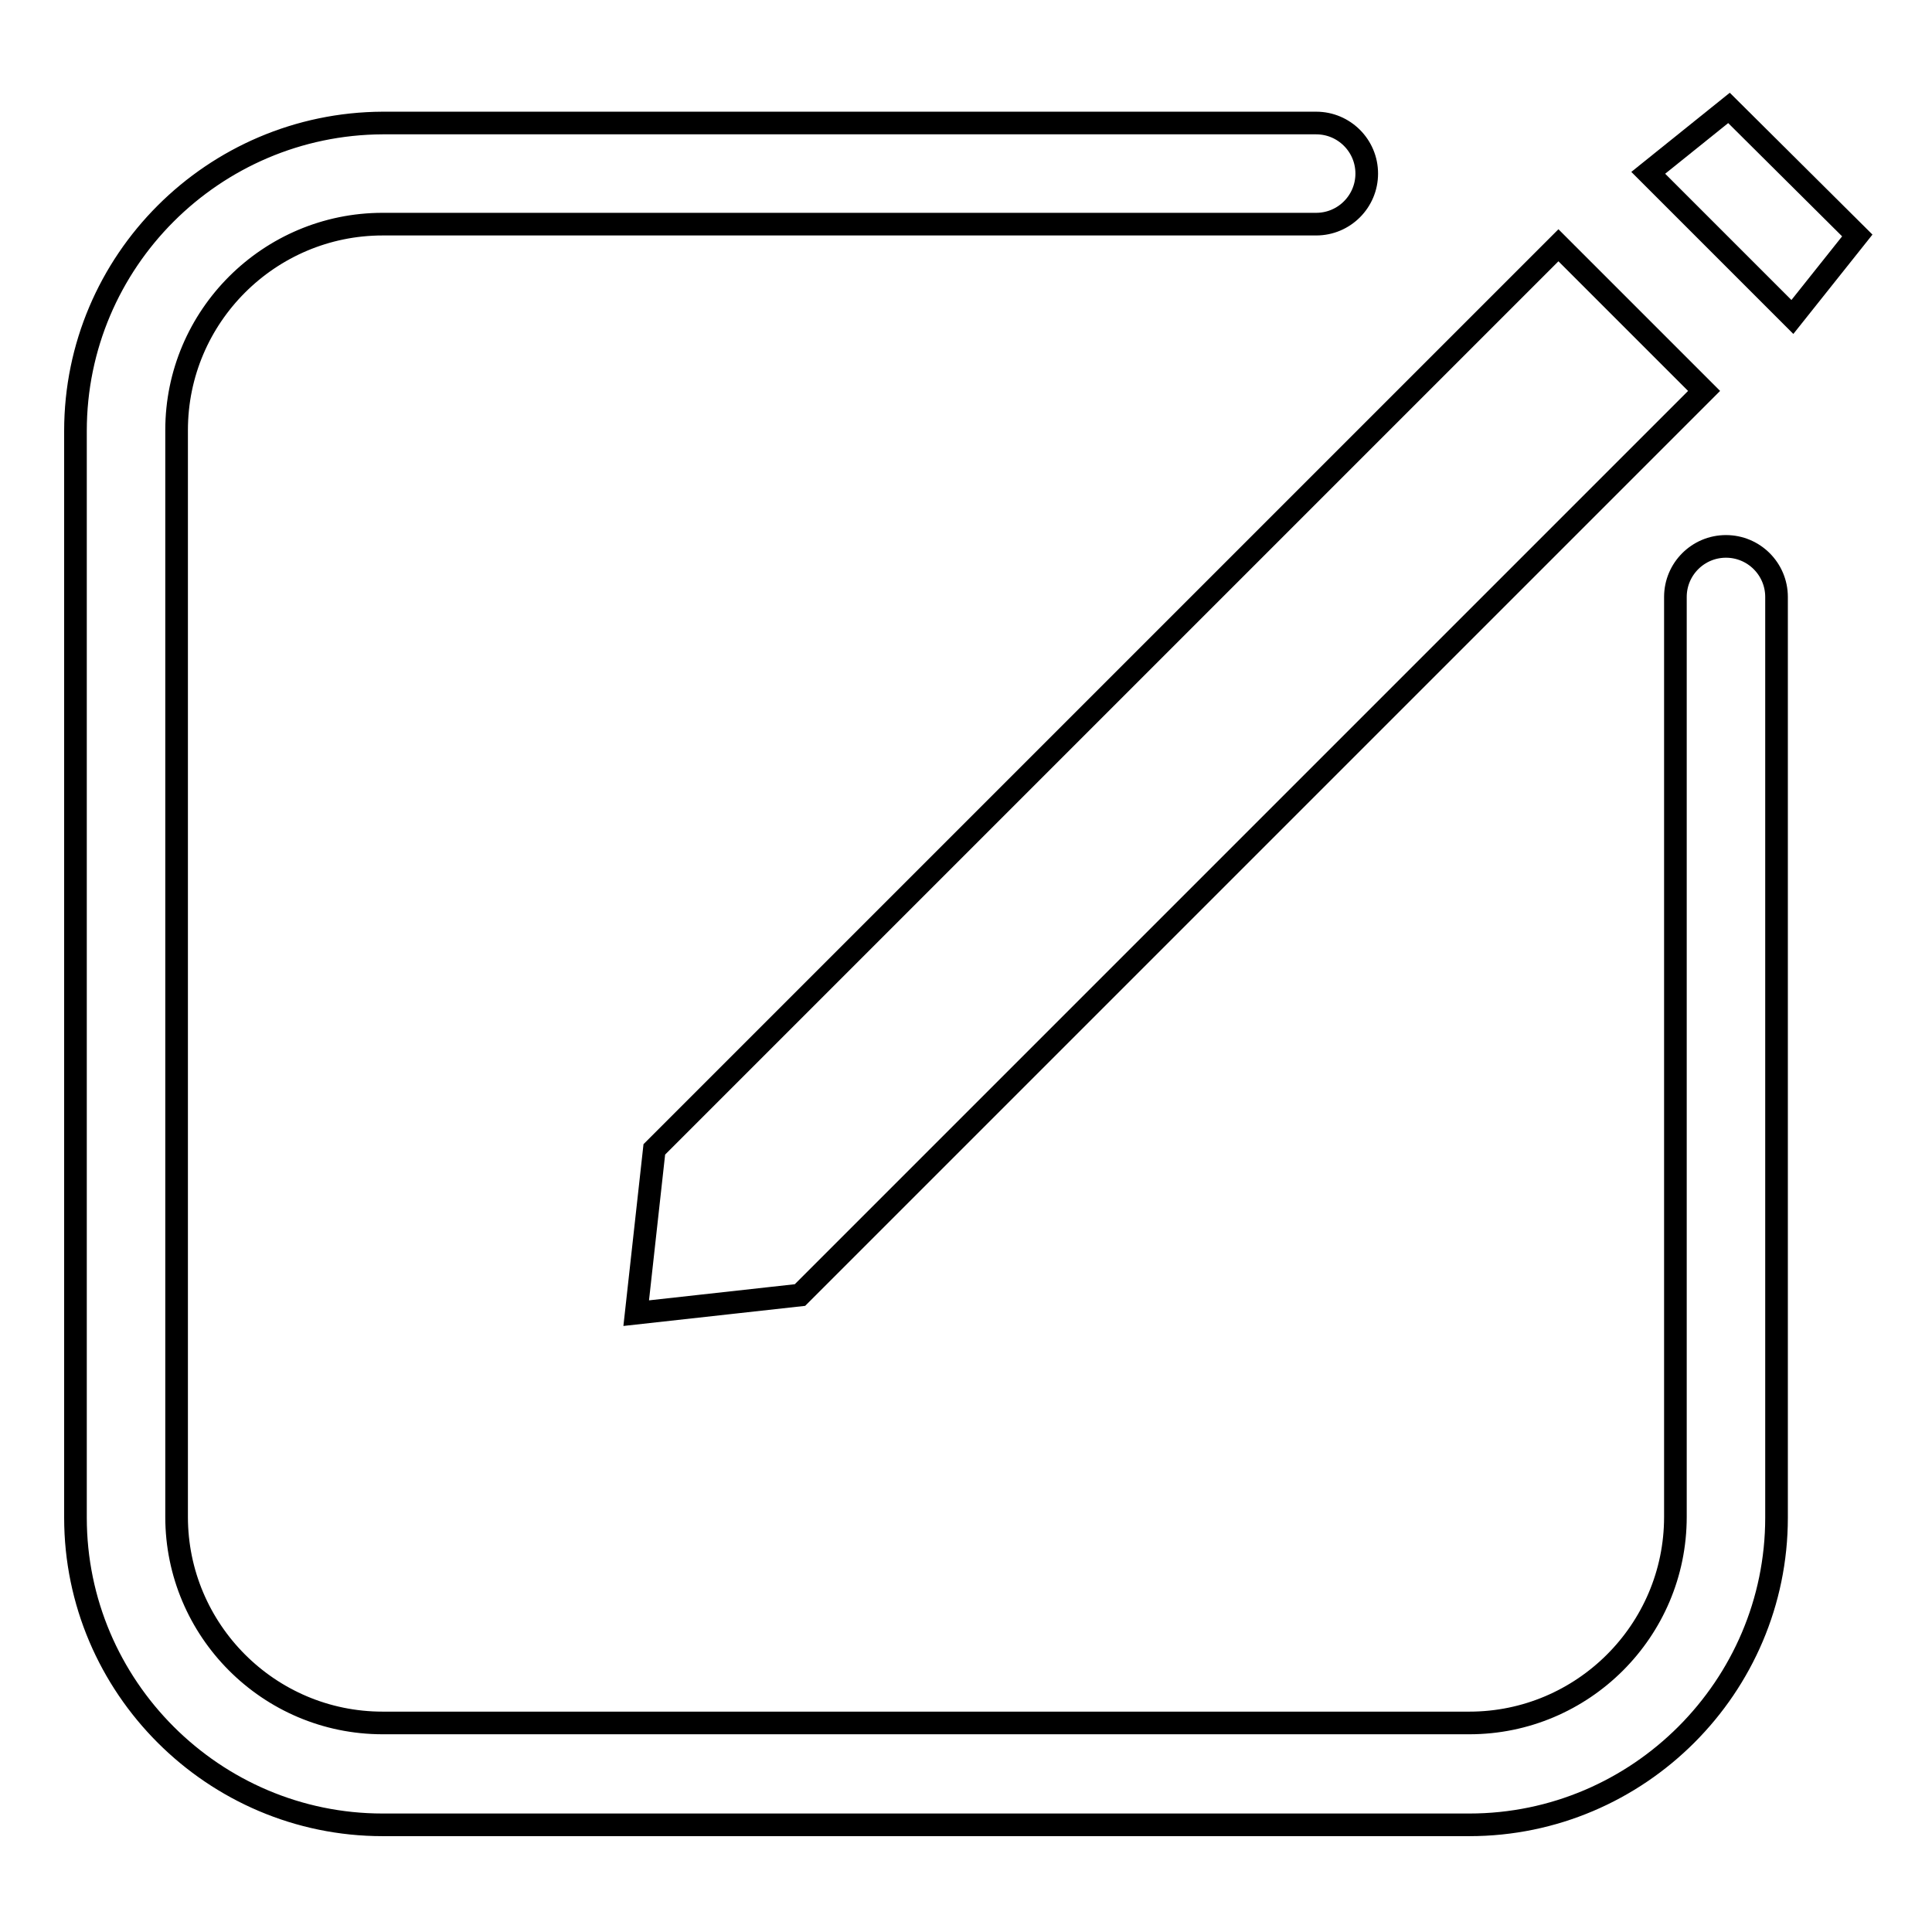
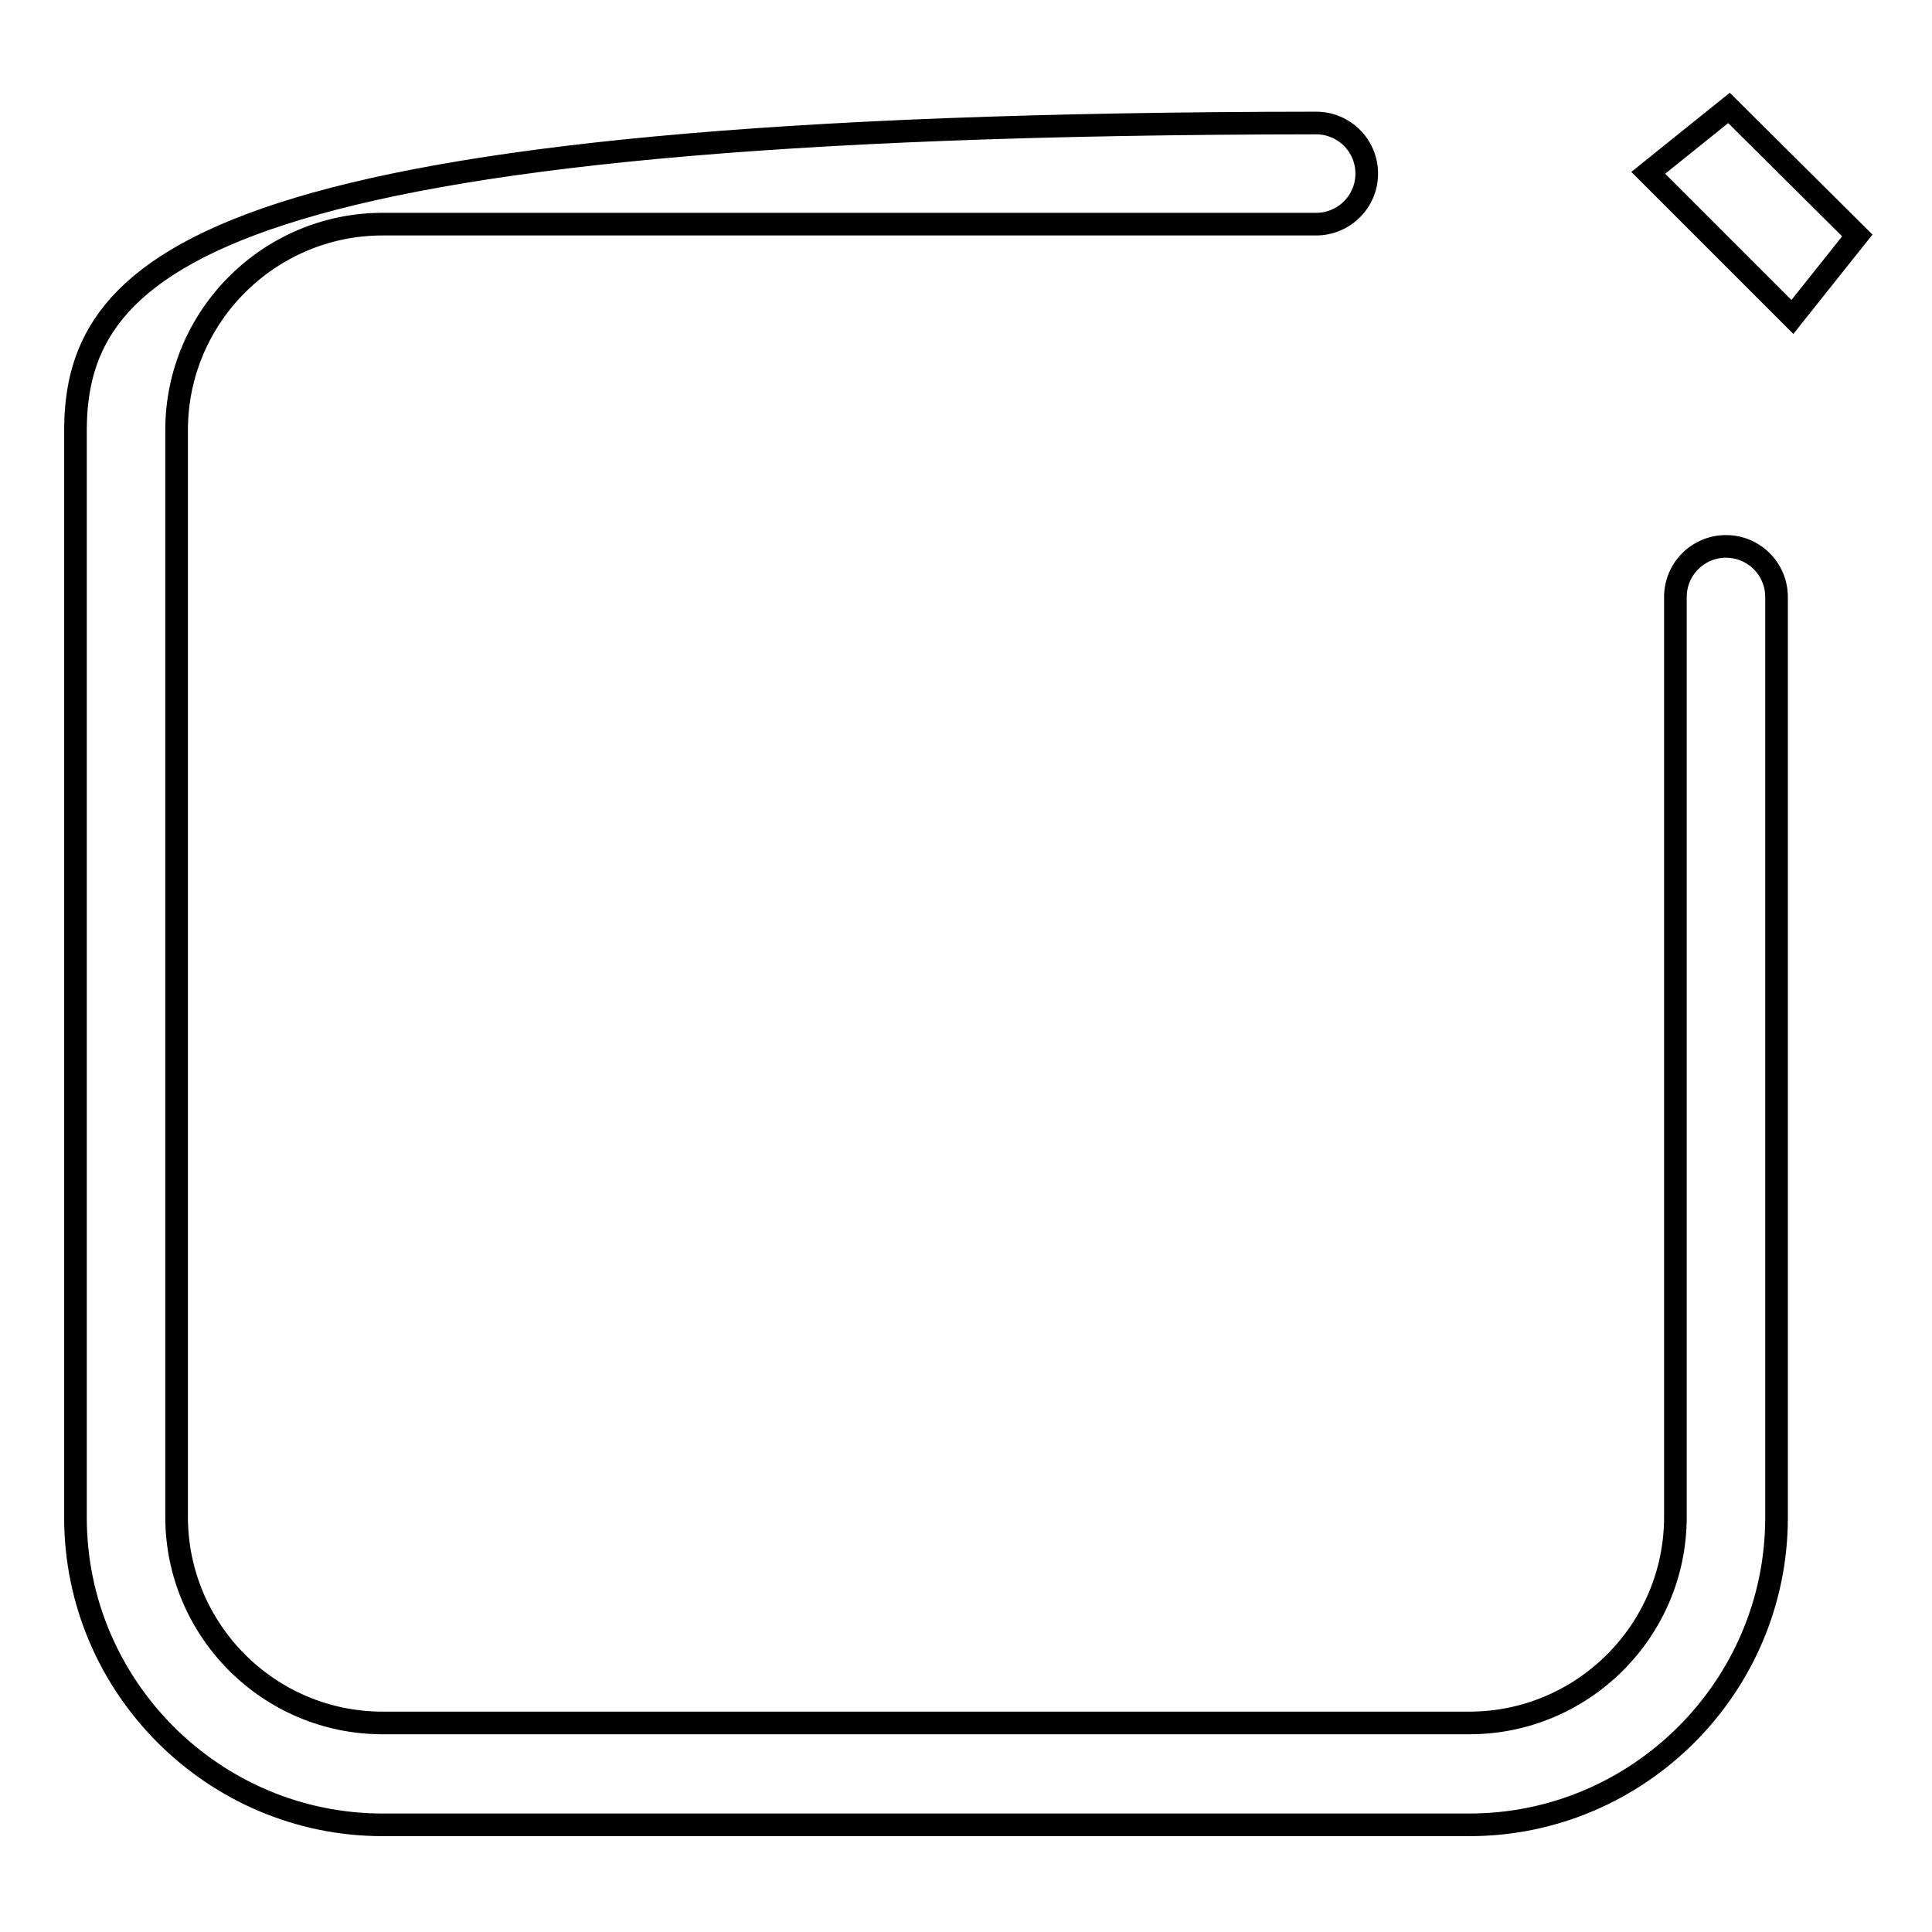
<svg xmlns="http://www.w3.org/2000/svg" version="1.1" x="0px" y="0px" viewBox="0 0 256 256" enable-background="new 0 0 256 256" xml:space="preserve">
  <g>
    <g>
      <path stroke-width="3" fill-opacity="0" stroke="#000000" d="M229.1,14.3l-10.7,8.6l19.1,19.1l8.6-10.8L229.1,14.3z" />
-       <path stroke-width="3" fill-opacity="0" stroke="#000000" d="M86.7,152.3L84.3,174l21.7-2.4L225.8,51.8l-19.3-19.3L86.7,152.3z" />
-       <path stroke-width="3" fill-opacity="0" stroke="#000000" d="M228.7,72.4c-3.7,0-6.7,3-6.7,6.7V201c0,15.1-12.3,27.3-27.3,27.3h-144c-15.1,0-27.3-12.3-27.3-27.3V57c0-15.1,12.3-27.3,27.3-27.3h123.7c3.7,0,6.7-3,6.7-6.7c0-3.7-3-6.7-6.7-6.7H50.7C28.3,16.4,10,34.6,10,57.1v144c0,22.4,18.3,40.7,40.7,40.7h144c22.4,0,40.7-18.3,40.7-40.7V79.1C235.4,75.4,232.4,72.4,228.7,72.4z" />
+       <path stroke-width="3" fill-opacity="0" stroke="#000000" d="M228.7,72.4c-3.7,0-6.7,3-6.7,6.7V201c0,15.1-12.3,27.3-27.3,27.3h-144c-15.1,0-27.3-12.3-27.3-27.3V57c0-15.1,12.3-27.3,27.3-27.3h123.7c3.7,0,6.7-3,6.7-6.7c0-3.7-3-6.7-6.7-6.7C28.3,16.4,10,34.6,10,57.1v144c0,22.4,18.3,40.7,40.7,40.7h144c22.4,0,40.7-18.3,40.7-40.7V79.1C235.4,75.4,232.4,72.4,228.7,72.4z" />
    </g>
  </g>
</svg>